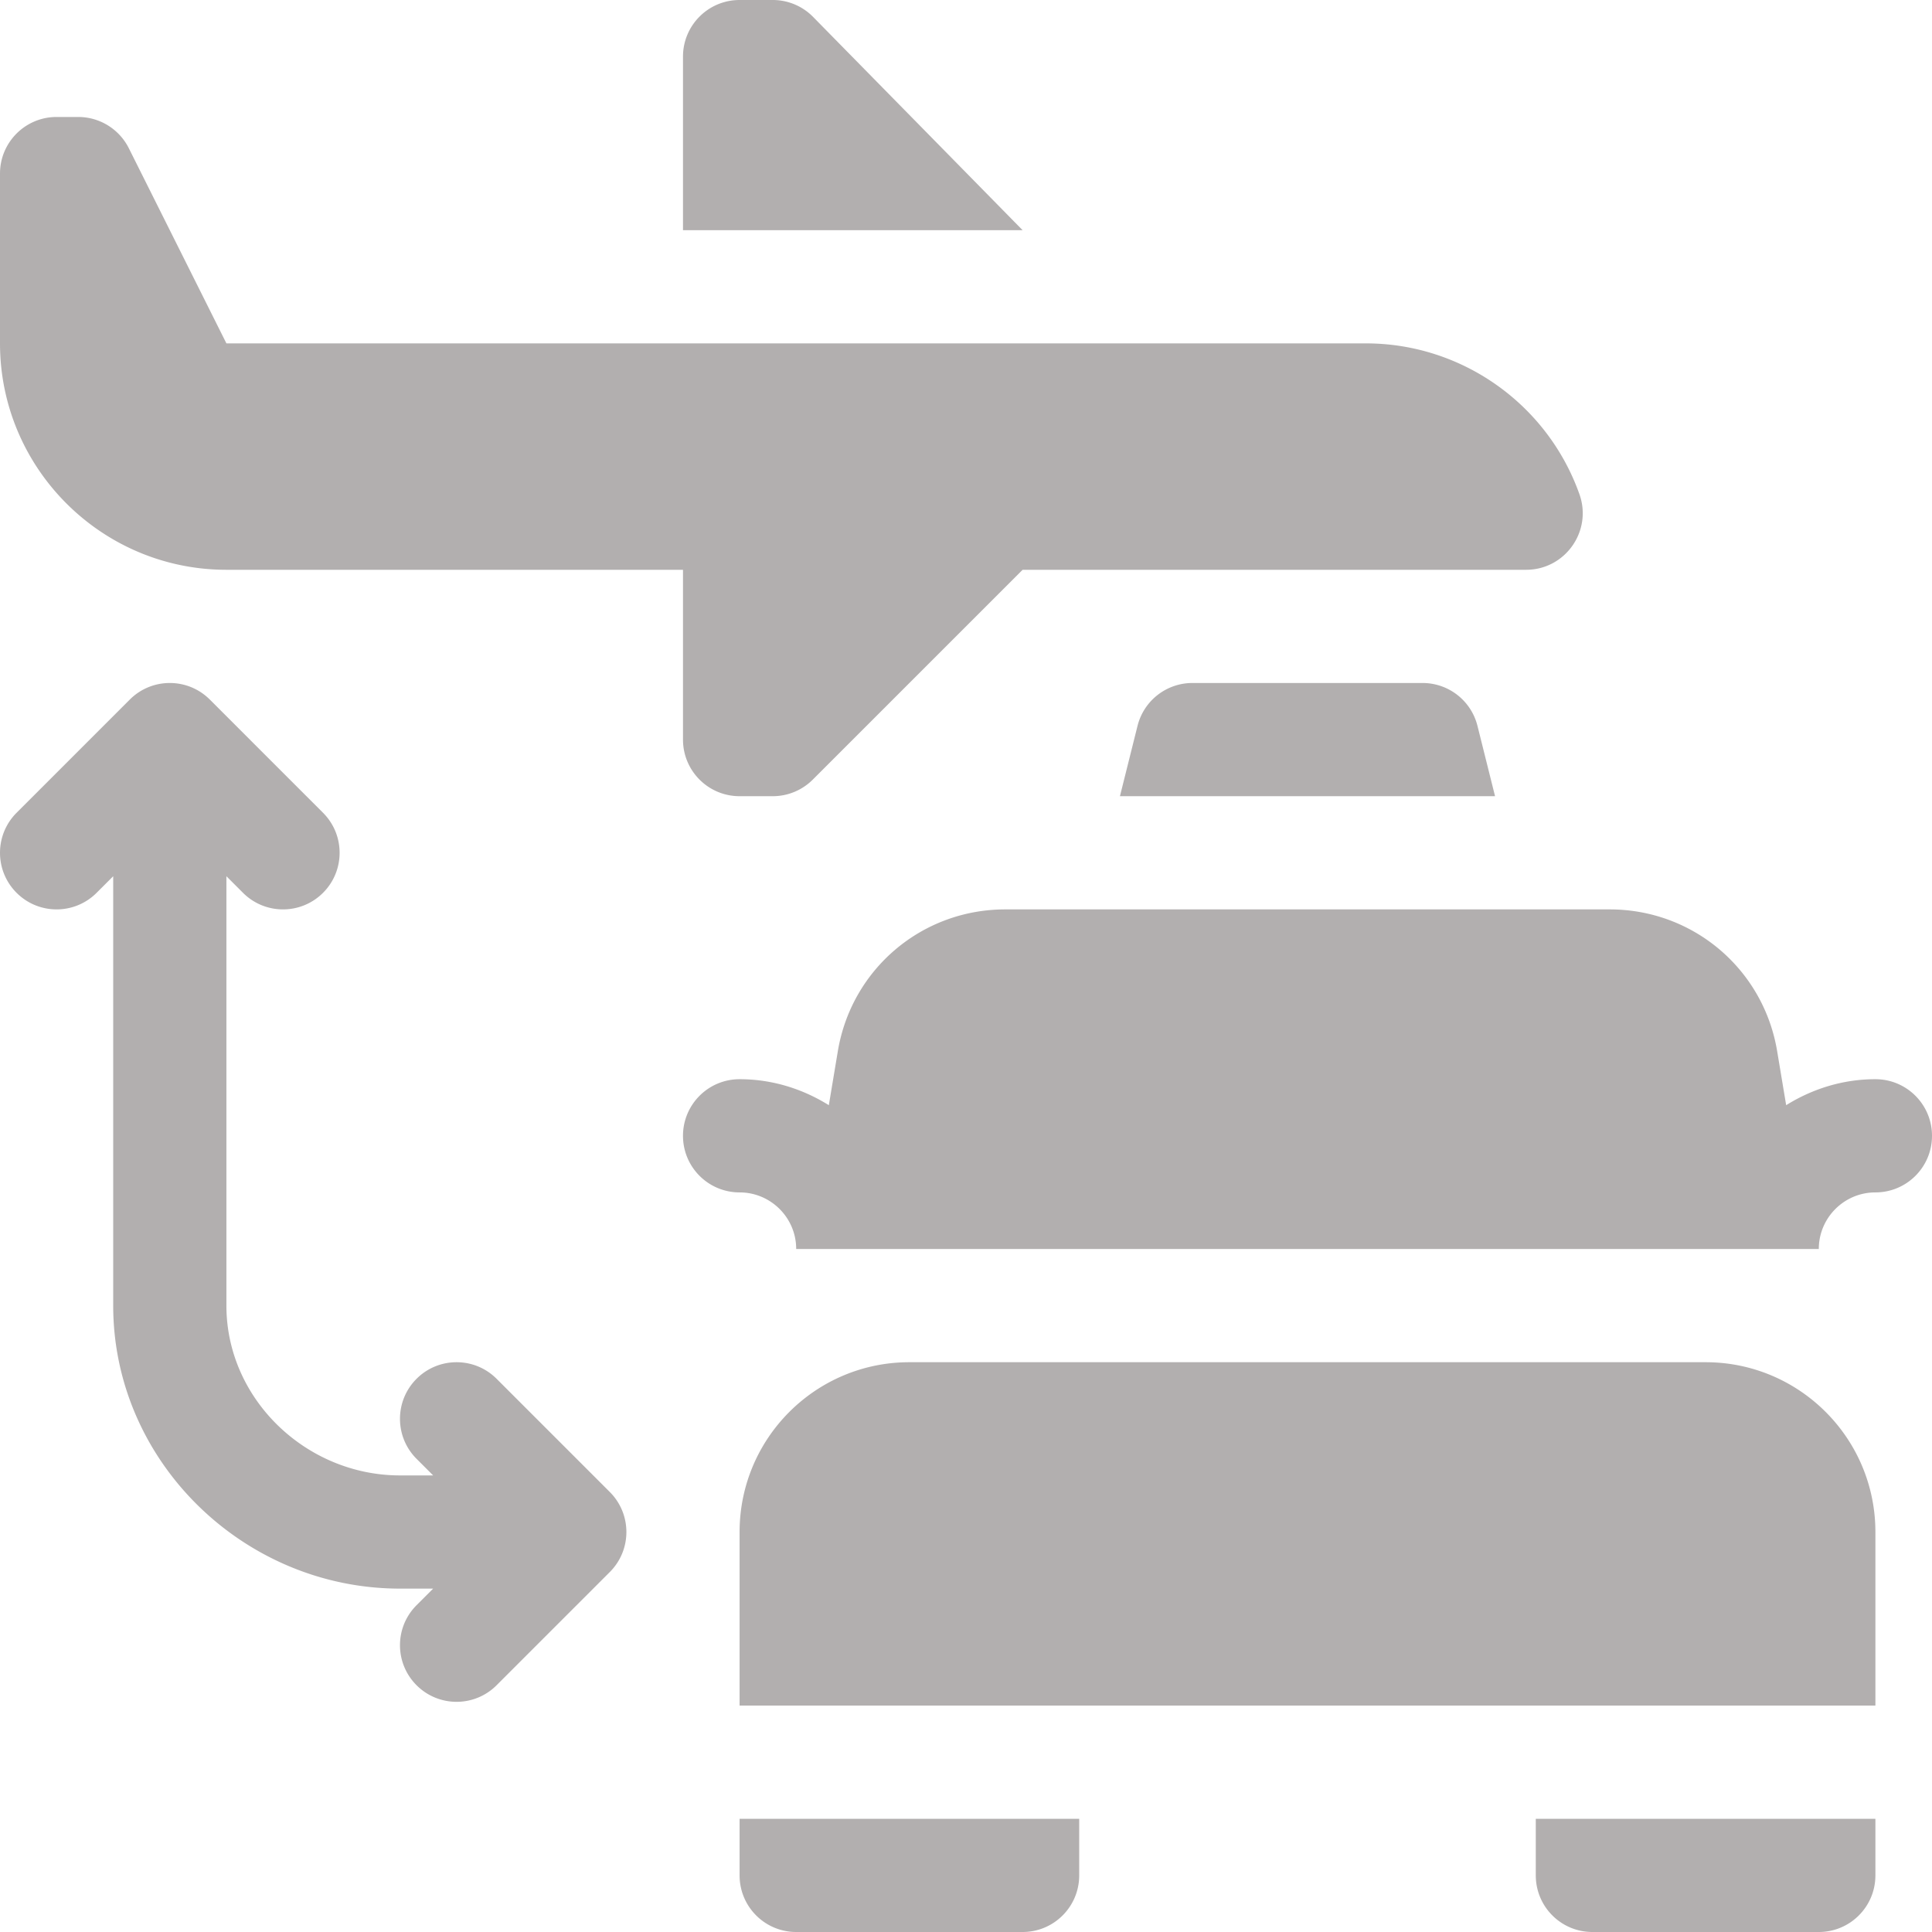
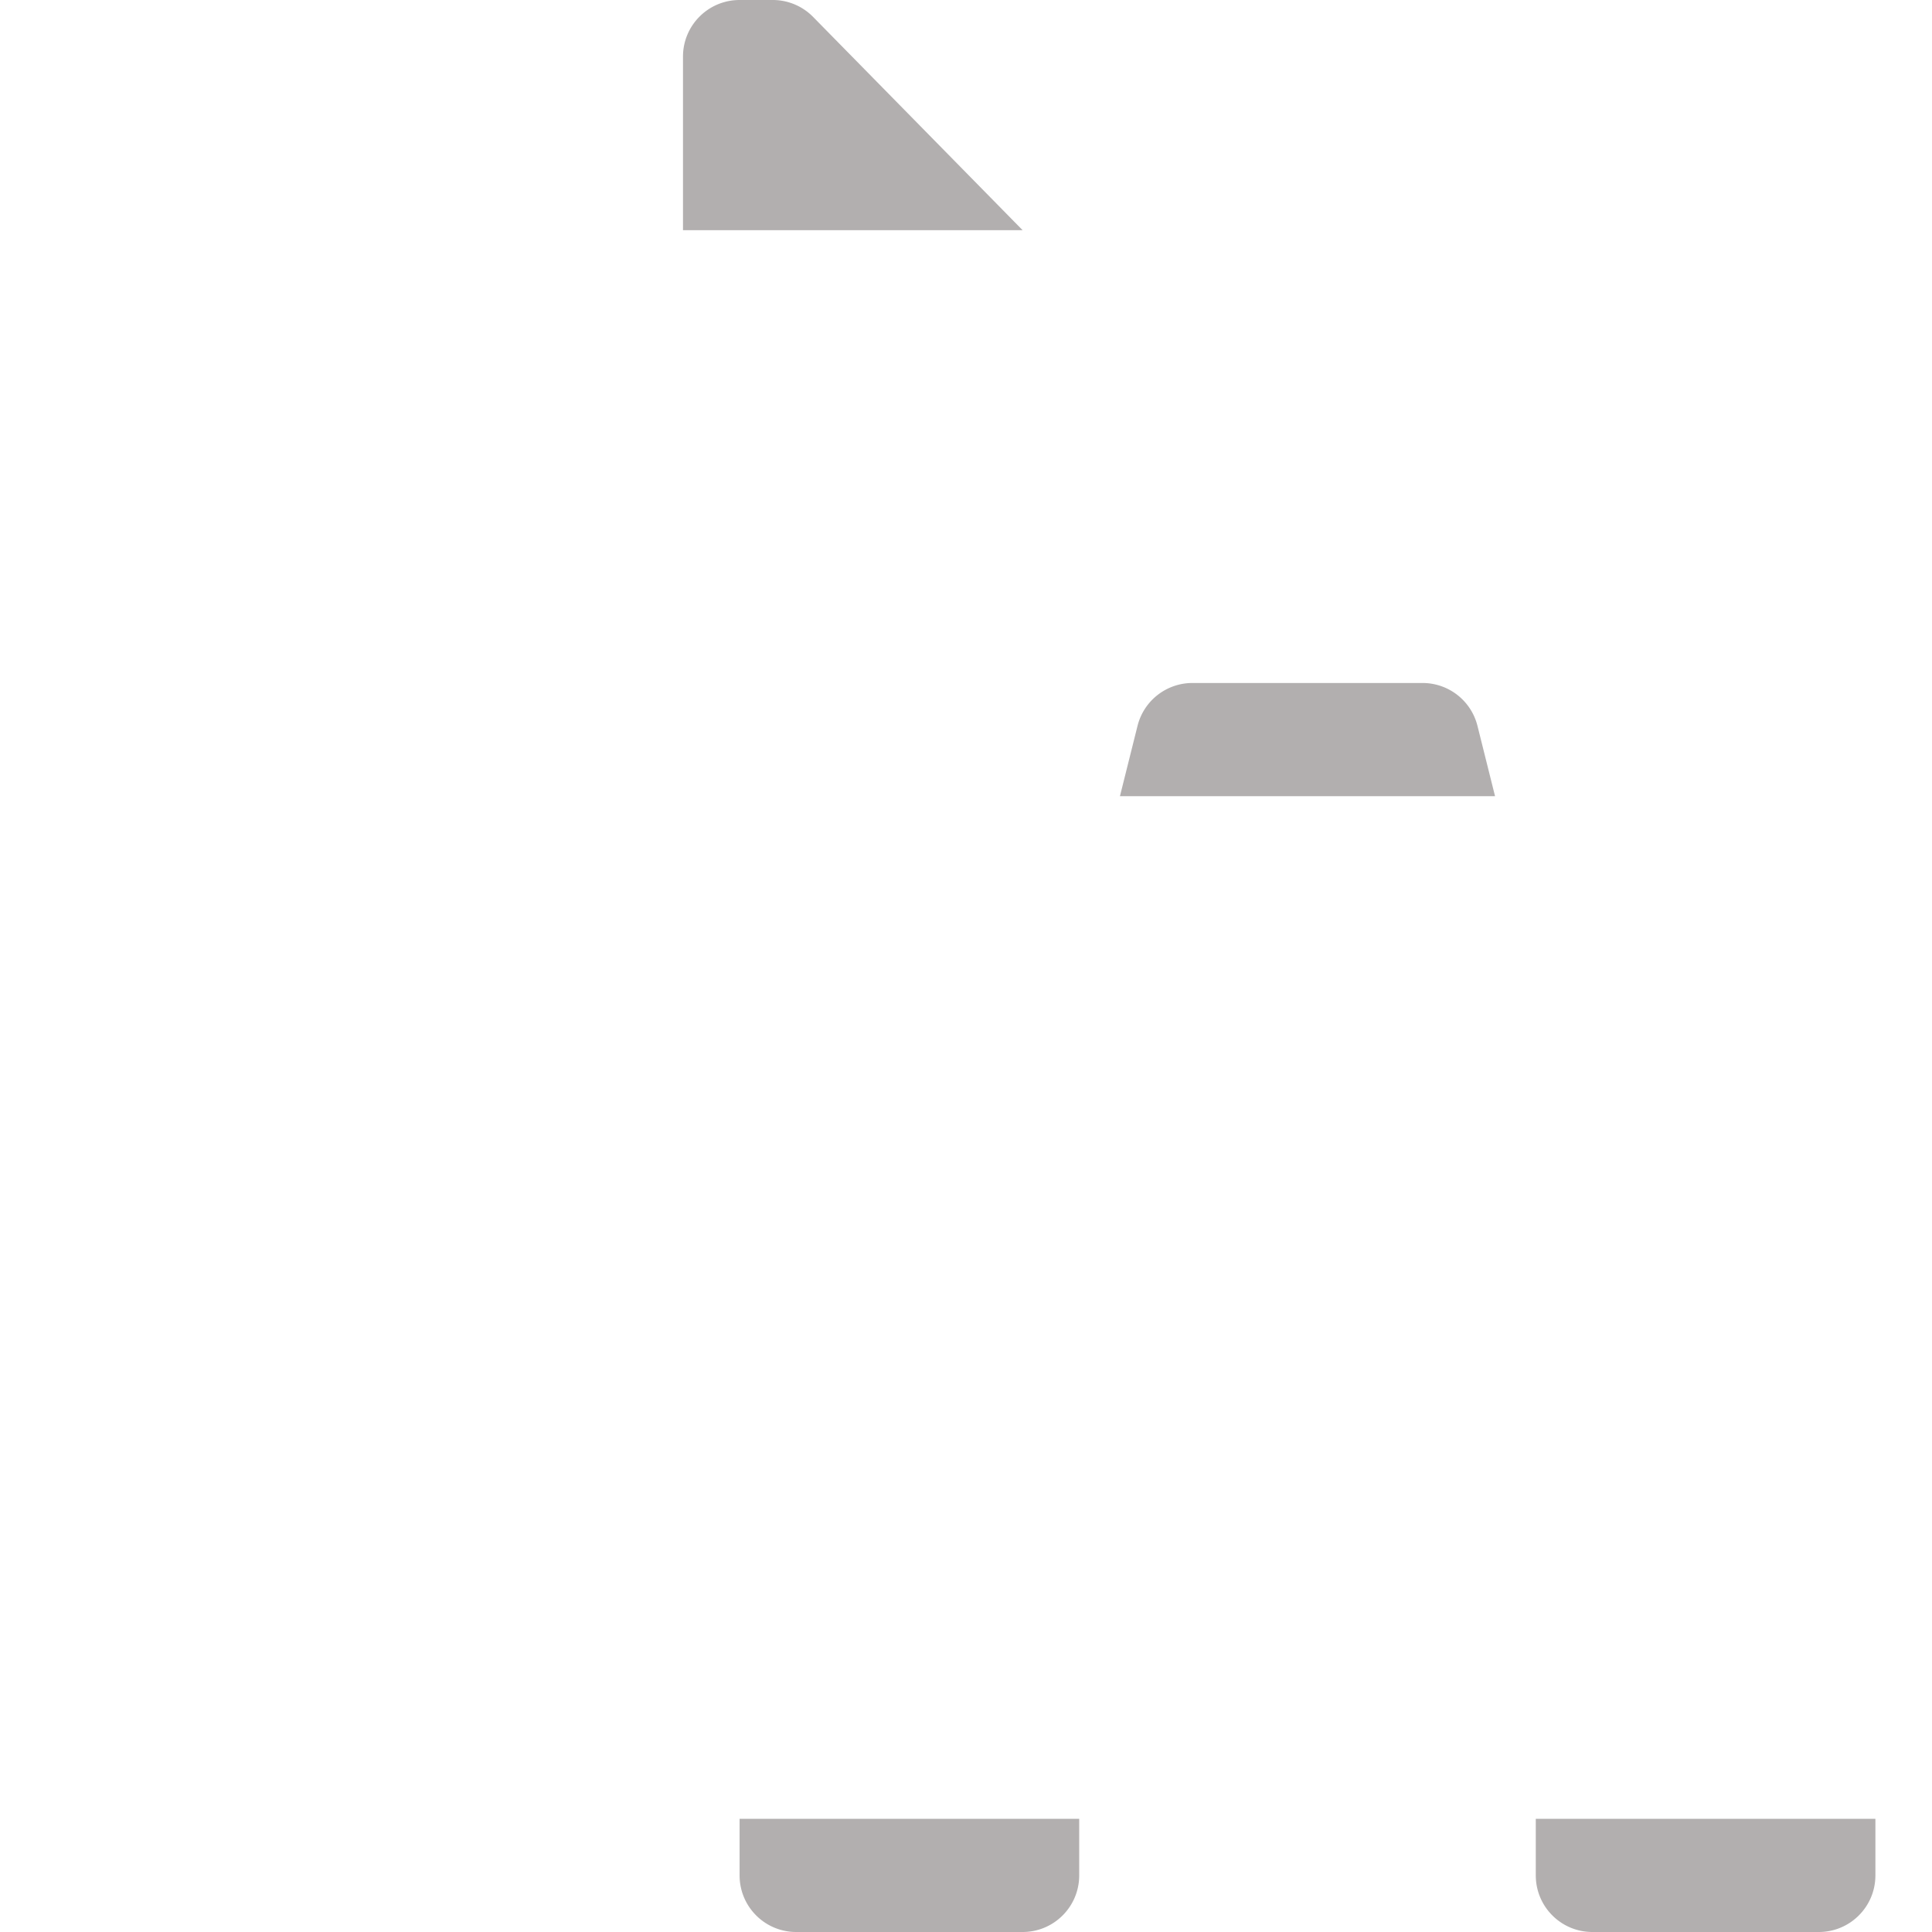
<svg xmlns="http://www.w3.org/2000/svg" version="1.1" width="512" height="512" x="0" y="0" viewBox="0 0 512 512" style="enable-background:new 0 0 512 512" xml:space="preserve" class="">
  <g>
-     <path d="M497 406c0-24.853-20.147-45-45-45H241c-24.853 0-45 20.147-45 45v46h301zM60 151h121v45c0 8.291 6.709 15 15 15h8.789c3.984 0 7.793-1.582 10.605-4.395L271 151h133.437c10.358 0 17.591-10.267 14.136-20.01C410.091 107.069 387.356 91 362 91H60L34.146 39.291A15.007 15.007 0 0 0 20.728 31H15C6.709 31 0 37.709 0 46v45c0 33.091 26.909 60 60 60zM25.605 236.605 30 232.211V346c0 41.353 34.647 75 76 75h8.789l-4.395 4.395c-5.859 5.859-5.859 15.352 0 21.211s15.352 5.859 21.211 0l30-30c5.859-5.859 5.859-15.352 0-21.211l-30-30c-5.859-5.859-15.352-5.859-21.211 0s-5.859 15.352 0 21.211l4.395 4.395H106c-24.814 0-46-20.186-46-45v-113.79l4.395 4.395c5.859 5.859 15.352 5.859 21.211 0s5.859-15.352 0-21.211l-30-30c-5.859-5.859-15.352-5.859-21.211 0l-30 30c-5.859 5.859-5.859 15.352 0 21.211s15.351 5.859 21.21-.001zM497 286c-8.699 0-16.756 2.593-23.648 6.885l-2.382-14.282C467.352 256.82 448.689 241 426.585 241h-160.17c-22.104 0-40.767 15.82-44.385 37.603l-2.382 14.282C212.756 288.593 204.699 286 196 286c-8.291 0-15 6.709-15 15s6.709 15 15 15c8.276 0 15 6.724 15 15h271c0-8.276 6.724-15 15-15 8.291 0 15-6.709 15-15s-6.709-15-15-15z" fill="#b2afaf" opacity="1" data-original="#000000" class="" />
    <path d="M196 0c-8.291 0-15 6.709-15 15v46h90L215.395 4.395A14.99 14.99 0 0 0 204.789 0zM196 497c0 8.291 6.709 15 15 15h60c8.291 0 15-6.709 15-15v-15h-90zM422 512h60c8.291 0 15-6.709 15-15v-15h-90v15c0 8.291 6.709 15 15 15zM377 181h-61a14.995 14.995 0 0 0-14.546 11.367L296.796 211h99.408l-4.658-18.633A14.995 14.995 0 0 0 377 181z" fill="#b2afaf" opacity="1" data-original="#000000" class="" />
  </g>
</svg>